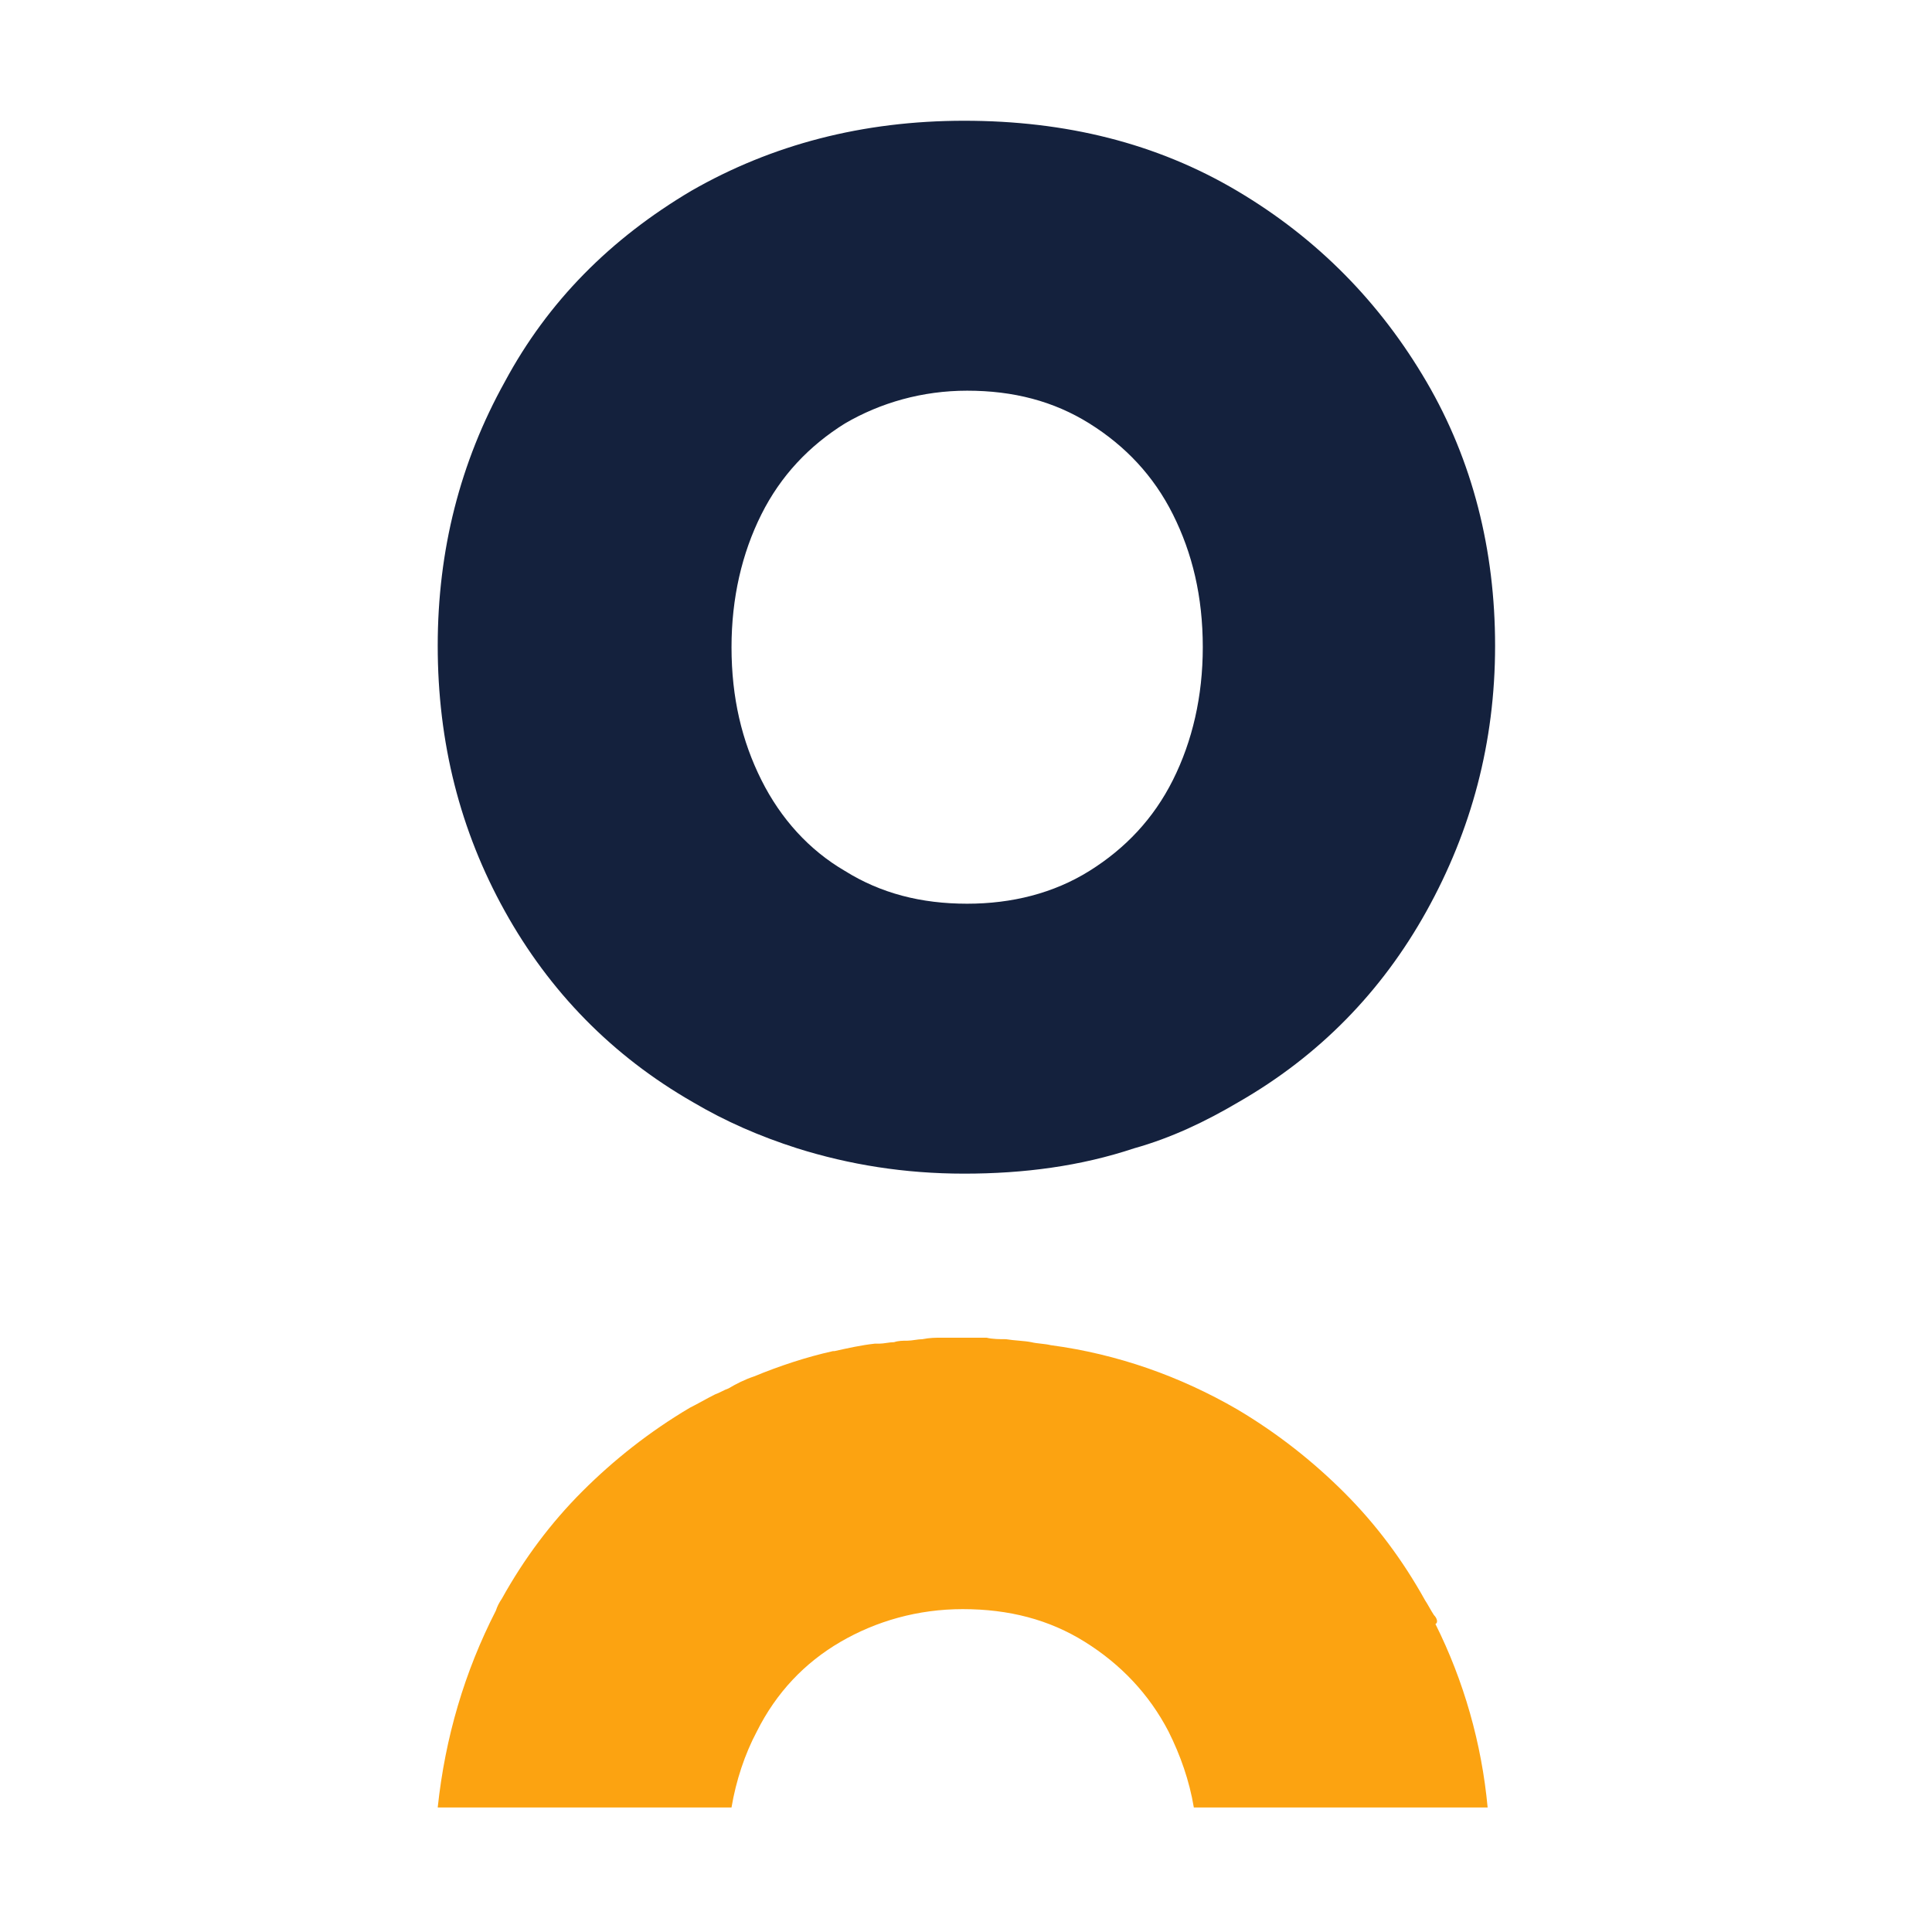
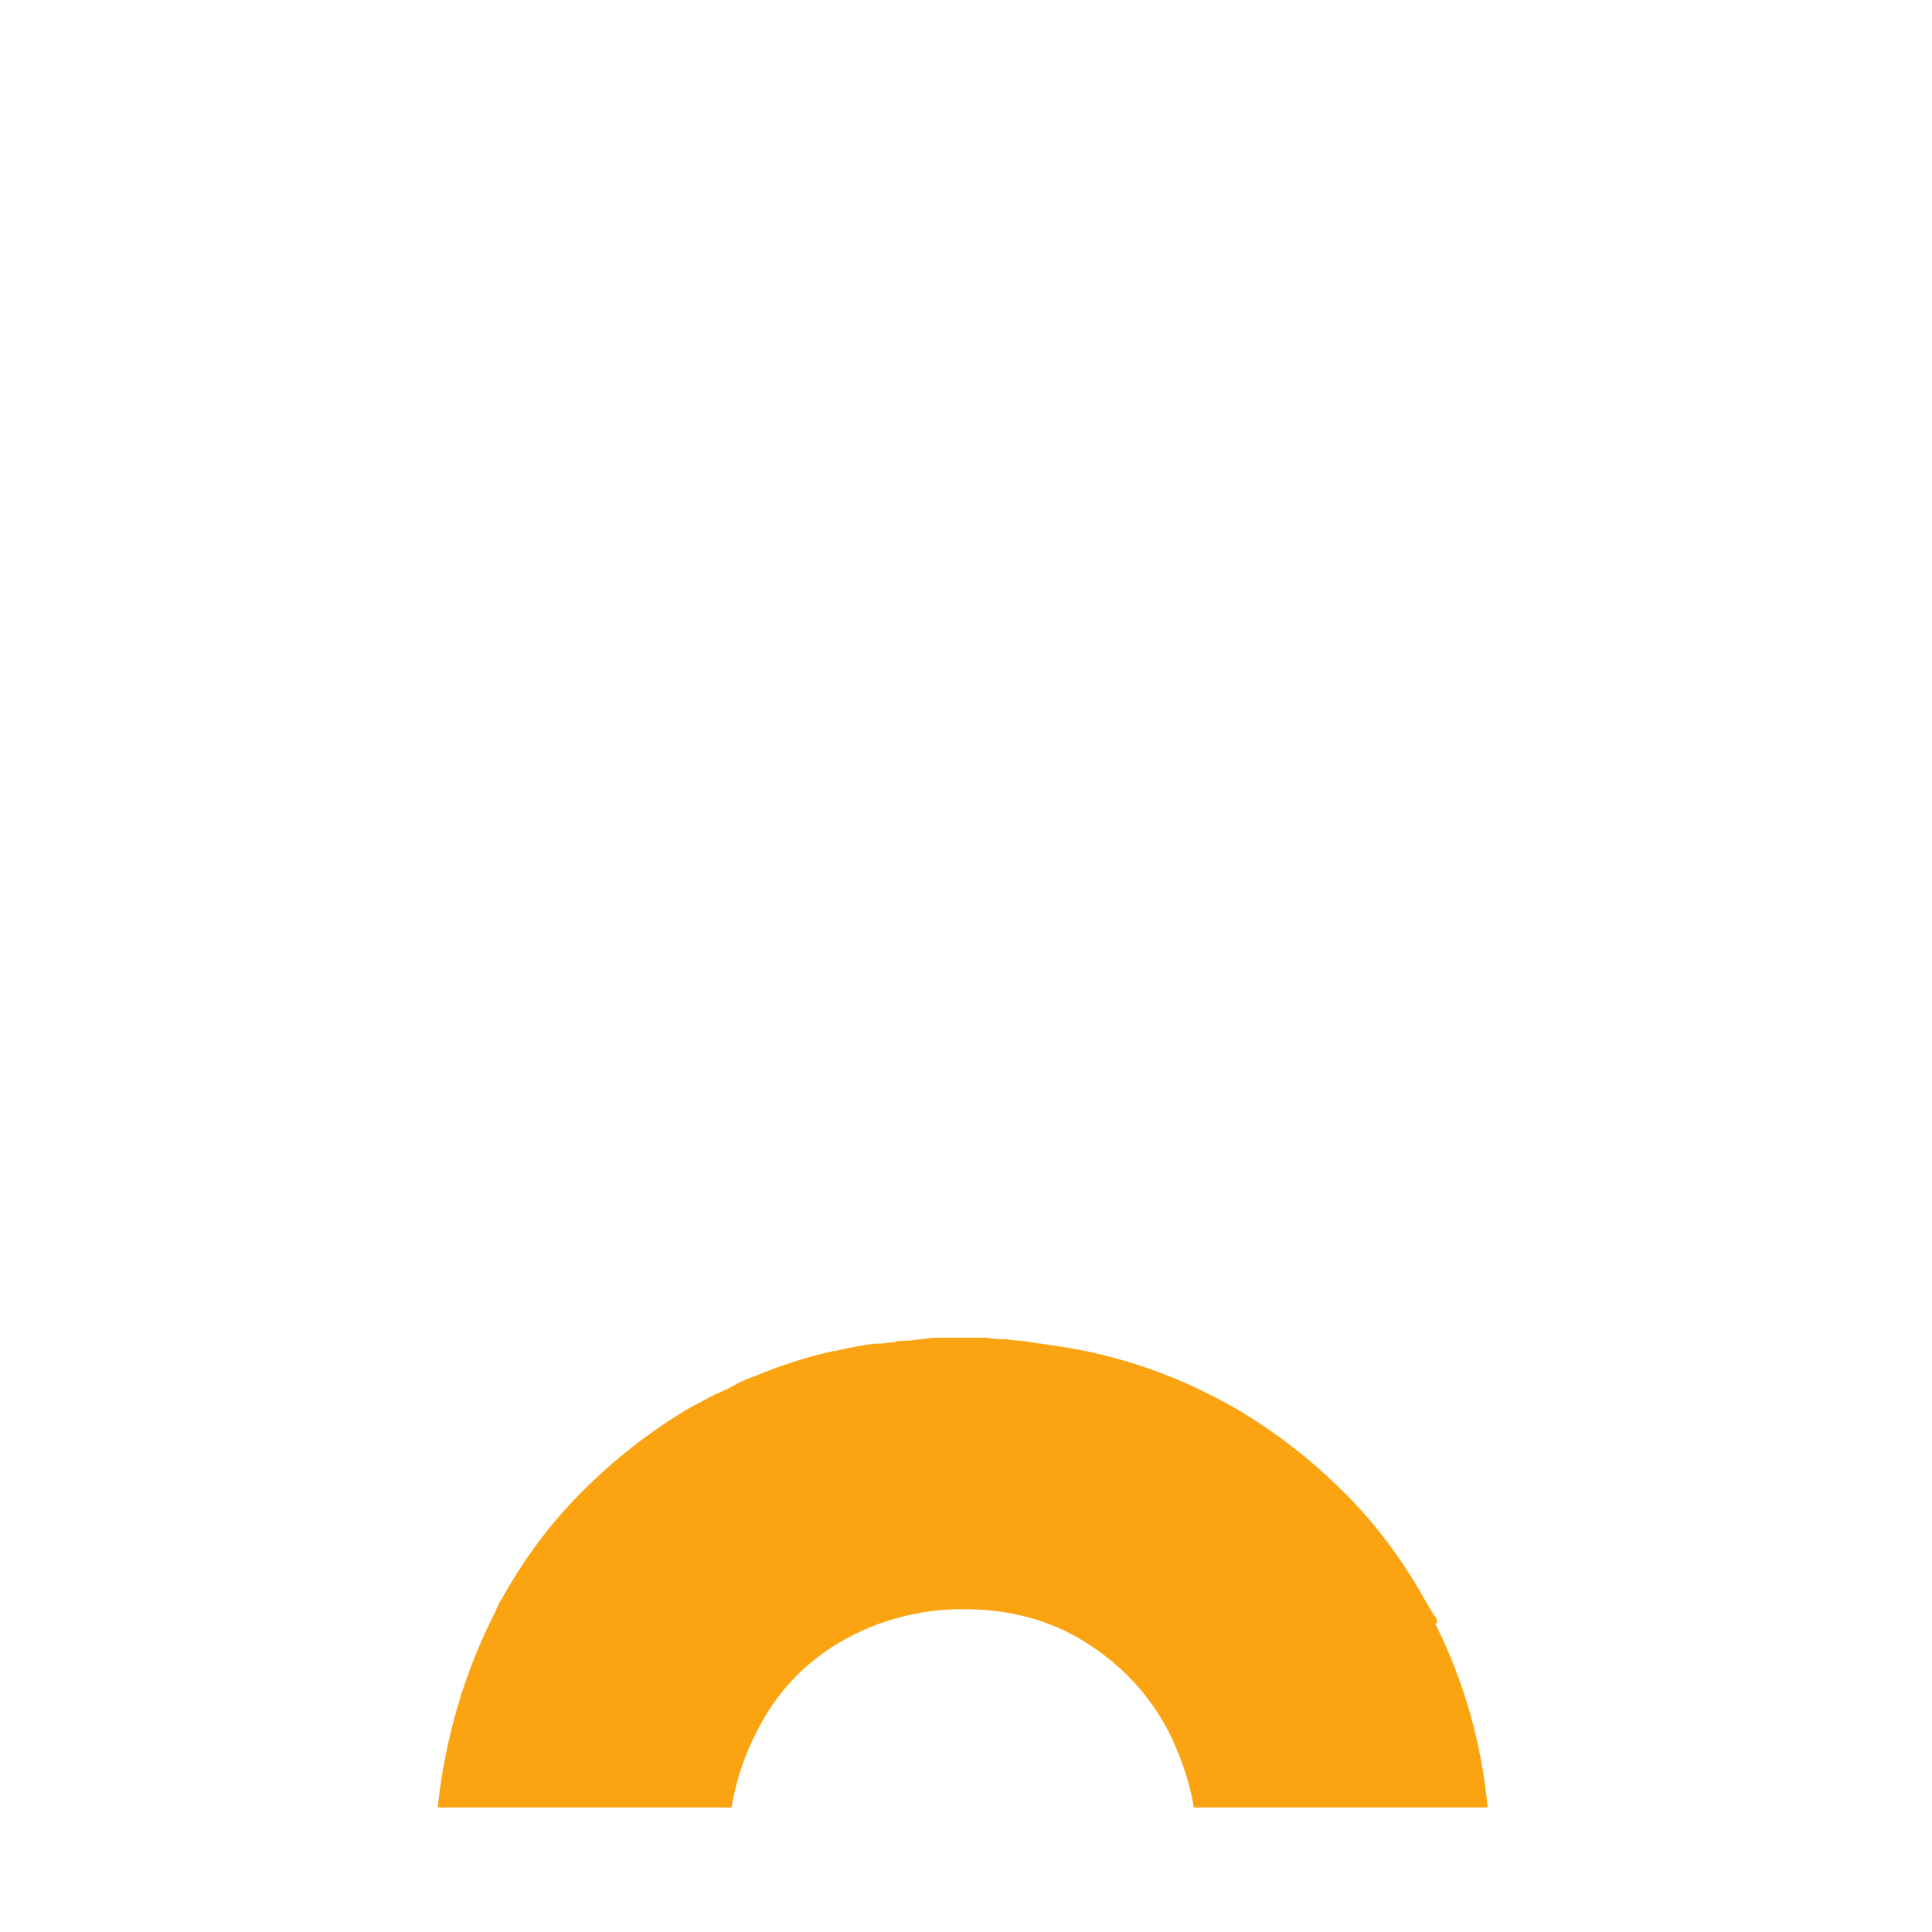
<svg xmlns="http://www.w3.org/2000/svg" width="512" height="512" viewBox="0 0 512 512" fill="none">
-   <path d="M327.841 50.576C306.499 37.928 282.39 32 255.515 32C228.639 32 204.53 38.324 183.188 50.576C161.846 63.223 145.247 79.822 133.785 101.164C121.928 122.507 116 145.825 116 171.119C116 196.809 121.928 220.127 133.785 241.469C145.642 262.812 162.241 279.806 183.583 292.058C192.278 297.196 201.369 301.148 211.249 304.31C225.082 308.658 239.706 311.029 255.515 311.029C271.324 311.029 286.342 309.053 300.57 304.31C310.451 301.544 319.541 297.196 328.236 292.058C349.578 279.806 366.178 262.812 378.034 241.469C389.891 220.127 396.215 196.809 396.215 171.119C396.215 145.825 390.286 122.111 378.034 101.164C365.782 80.218 349.183 63.223 327.841 50.576ZM310.846 206.69C305.708 216.966 298.199 224.87 288.714 230.798C279.228 236.727 268.162 239.493 256.305 239.493C244.053 239.493 233.382 236.727 223.896 230.798C214.411 225.265 206.902 216.966 201.764 206.69C196.626 196.414 193.859 184.952 193.859 171.515C193.859 158.472 196.626 146.615 201.764 136.339C206.902 126.064 214.411 118.159 223.896 112.231C233.382 106.698 244.448 103.536 256.305 103.536C268.557 103.536 279.228 106.302 288.714 112.231C298.199 118.159 305.708 126.064 310.846 136.339C315.984 146.615 318.751 158.077 318.751 171.515C318.751 184.557 315.984 196.414 310.846 206.69Z" fill="#14213D" />
  <path d="M380.011 428.016C379.22 426.83 378.43 425.249 377.639 424.063C371.711 413.392 364.597 403.907 356.297 395.607C347.997 387.308 338.512 379.798 327.841 373.475C312.822 364.78 296.223 358.851 278.438 356.48C276.857 356.085 274.881 356.085 273.3 355.69C271.324 355.294 268.952 355.294 266.581 354.899C265 354.899 263.024 354.899 261.443 354.504C259.467 354.504 257.491 354.504 255.515 354.504C253.538 354.504 251.562 354.504 249.586 354.504C248.005 354.504 246.424 354.504 244.448 354.899C243.263 354.899 241.682 355.294 240.496 355.294C239.31 355.294 238.125 355.294 236.939 355.69C235.753 355.69 234.172 356.085 232.987 356.085C232.591 356.085 232.196 356.085 231.801 356.085C228.244 356.48 224.687 357.27 221.13 358.061H220.735C213.621 359.642 206.507 362.013 199.788 364.78C197.416 365.57 195.045 366.756 193.069 367.942C191.883 368.337 190.698 369.127 189.512 369.522C187.14 370.708 185.164 371.894 182.793 373.079C172.122 379.403 162.637 386.912 154.337 395.212C146.037 403.512 138.923 412.997 132.995 423.668C132.204 424.854 131.809 425.644 131.414 426.83C123.114 443.034 117.976 460.424 116 479H193.859C195.045 471.886 197.416 464.772 200.578 458.843C205.716 448.568 213.225 440.663 222.711 435.13C232.196 429.597 243.263 426.435 255.119 426.435C267.371 426.435 278.042 429.201 287.528 435.13C297.013 441.058 304.523 448.963 309.66 458.843C312.822 465.167 315.194 471.886 316.379 479H394.239C392.658 462.005 387.915 445.406 380.406 430.387C381.196 429.992 380.801 428.806 380.011 428.016Z" fill="#FCA311" />
</svg>